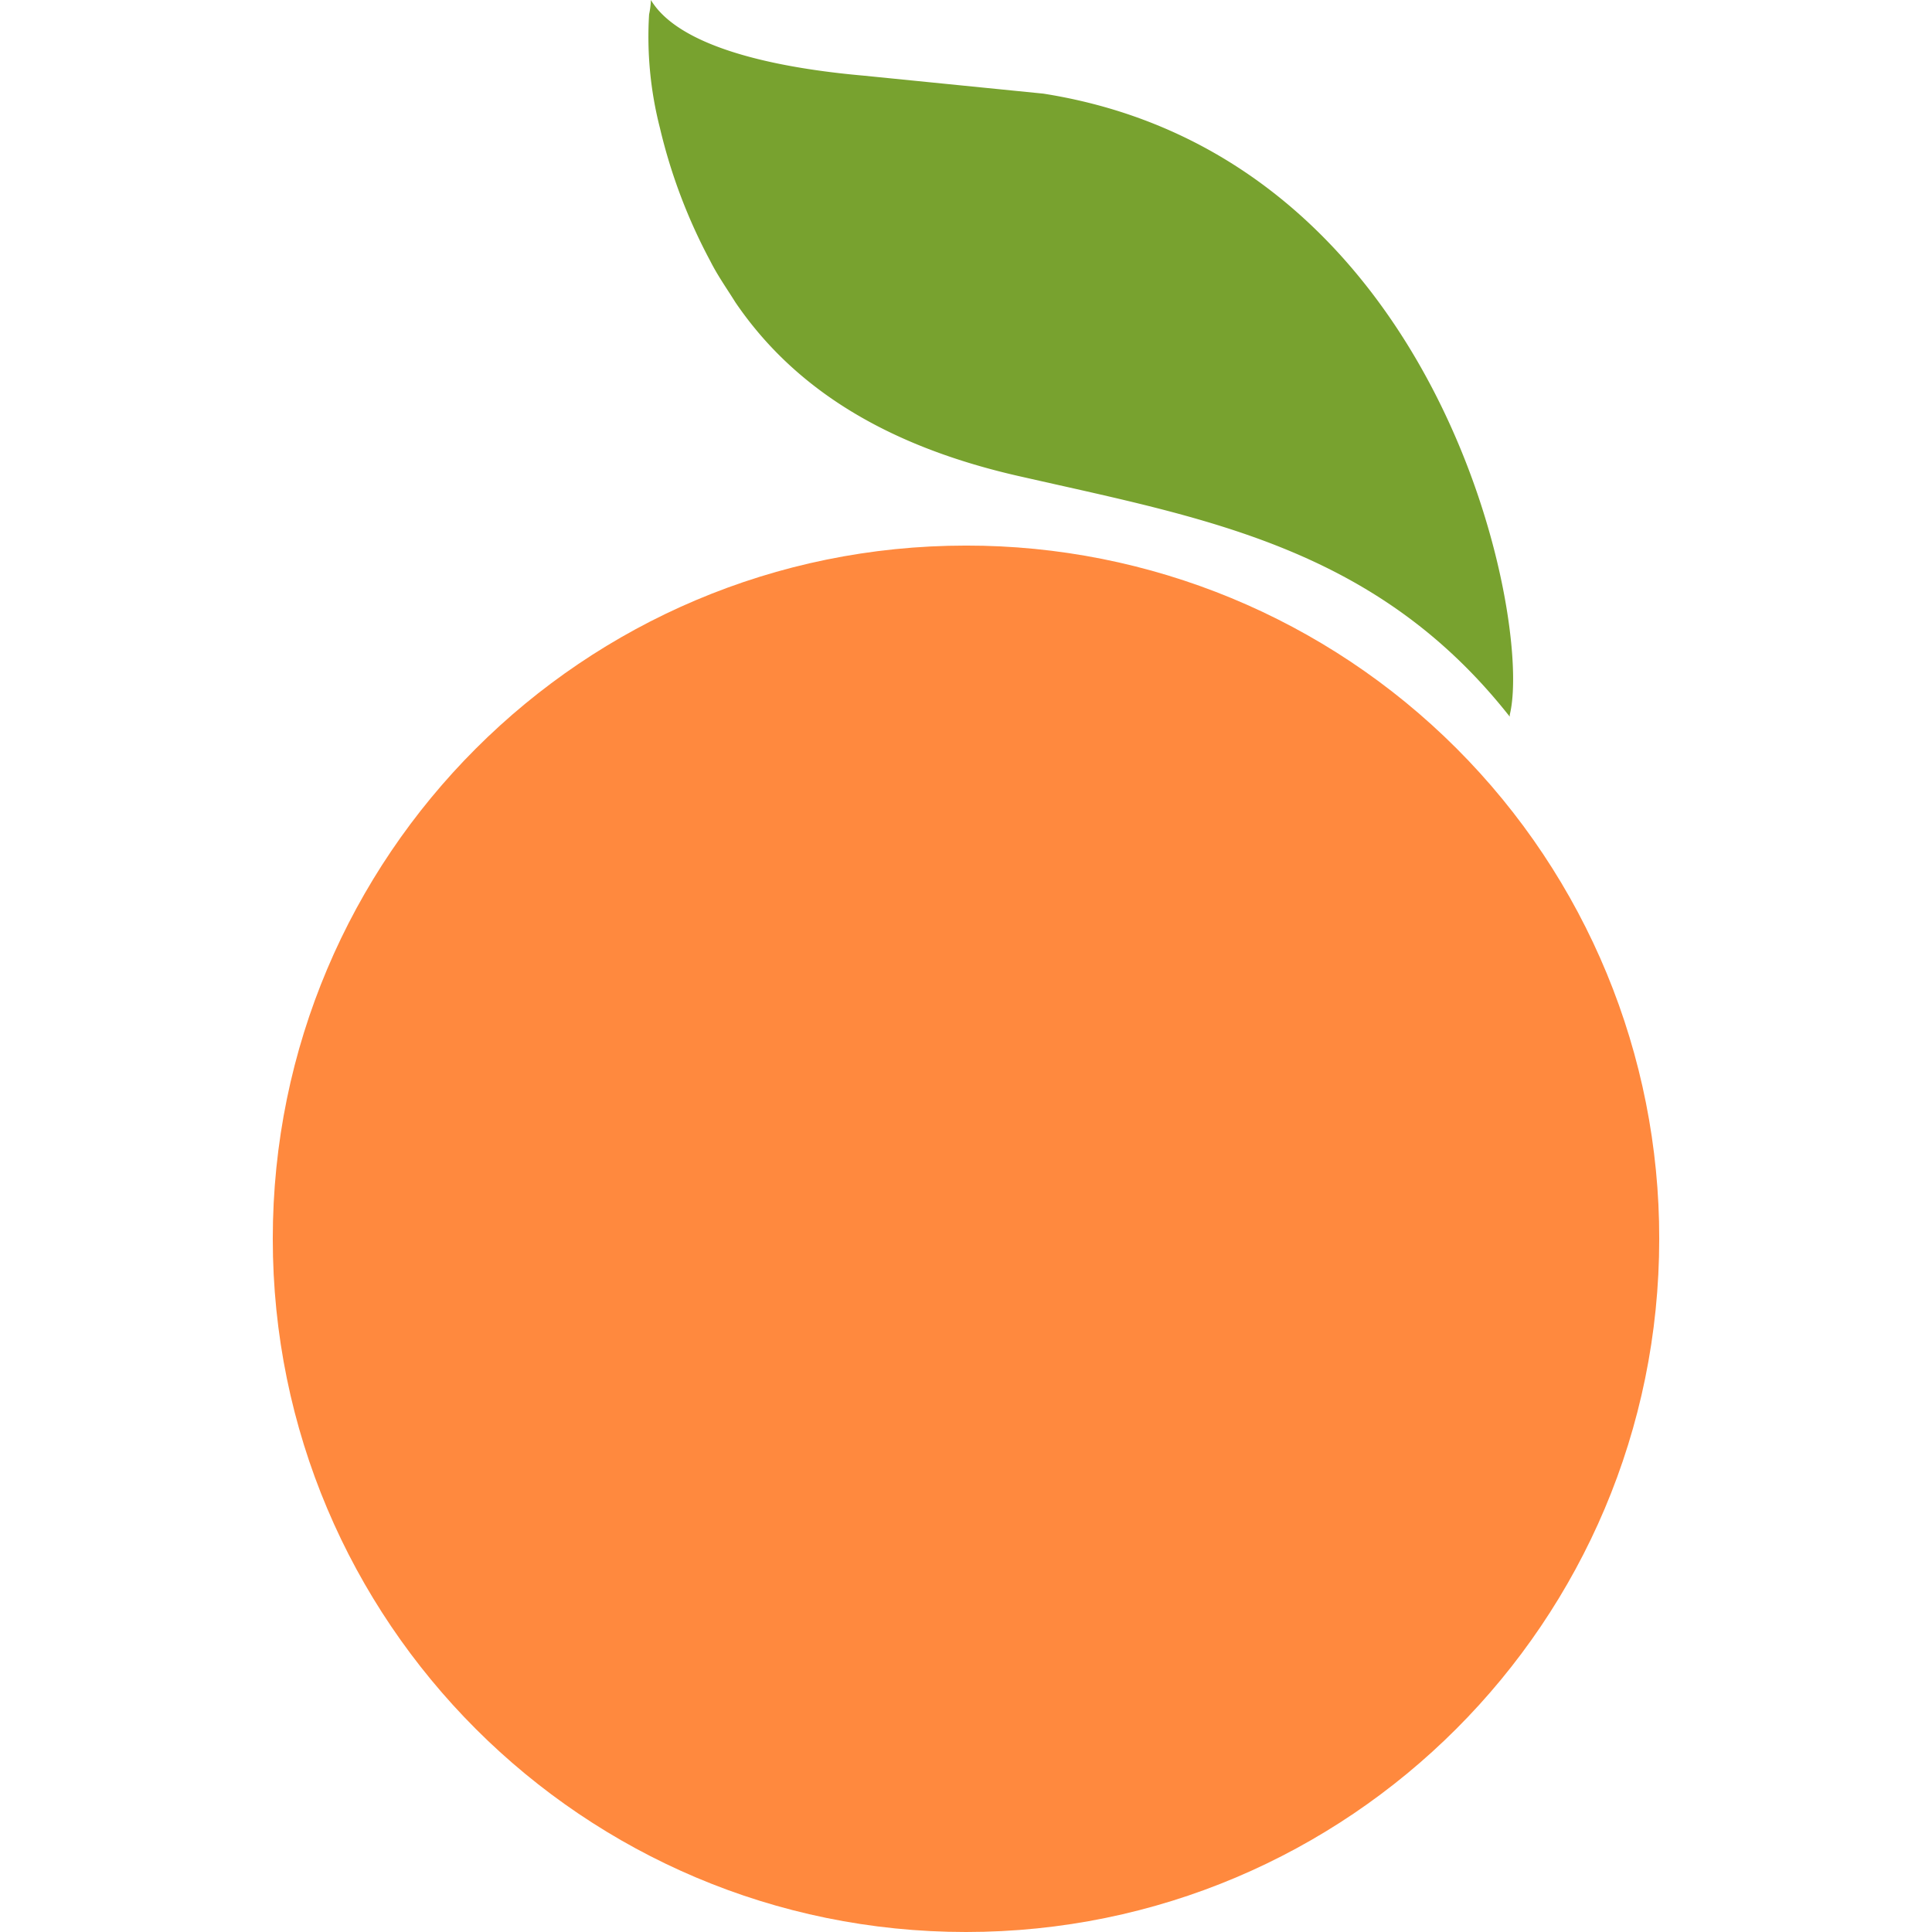
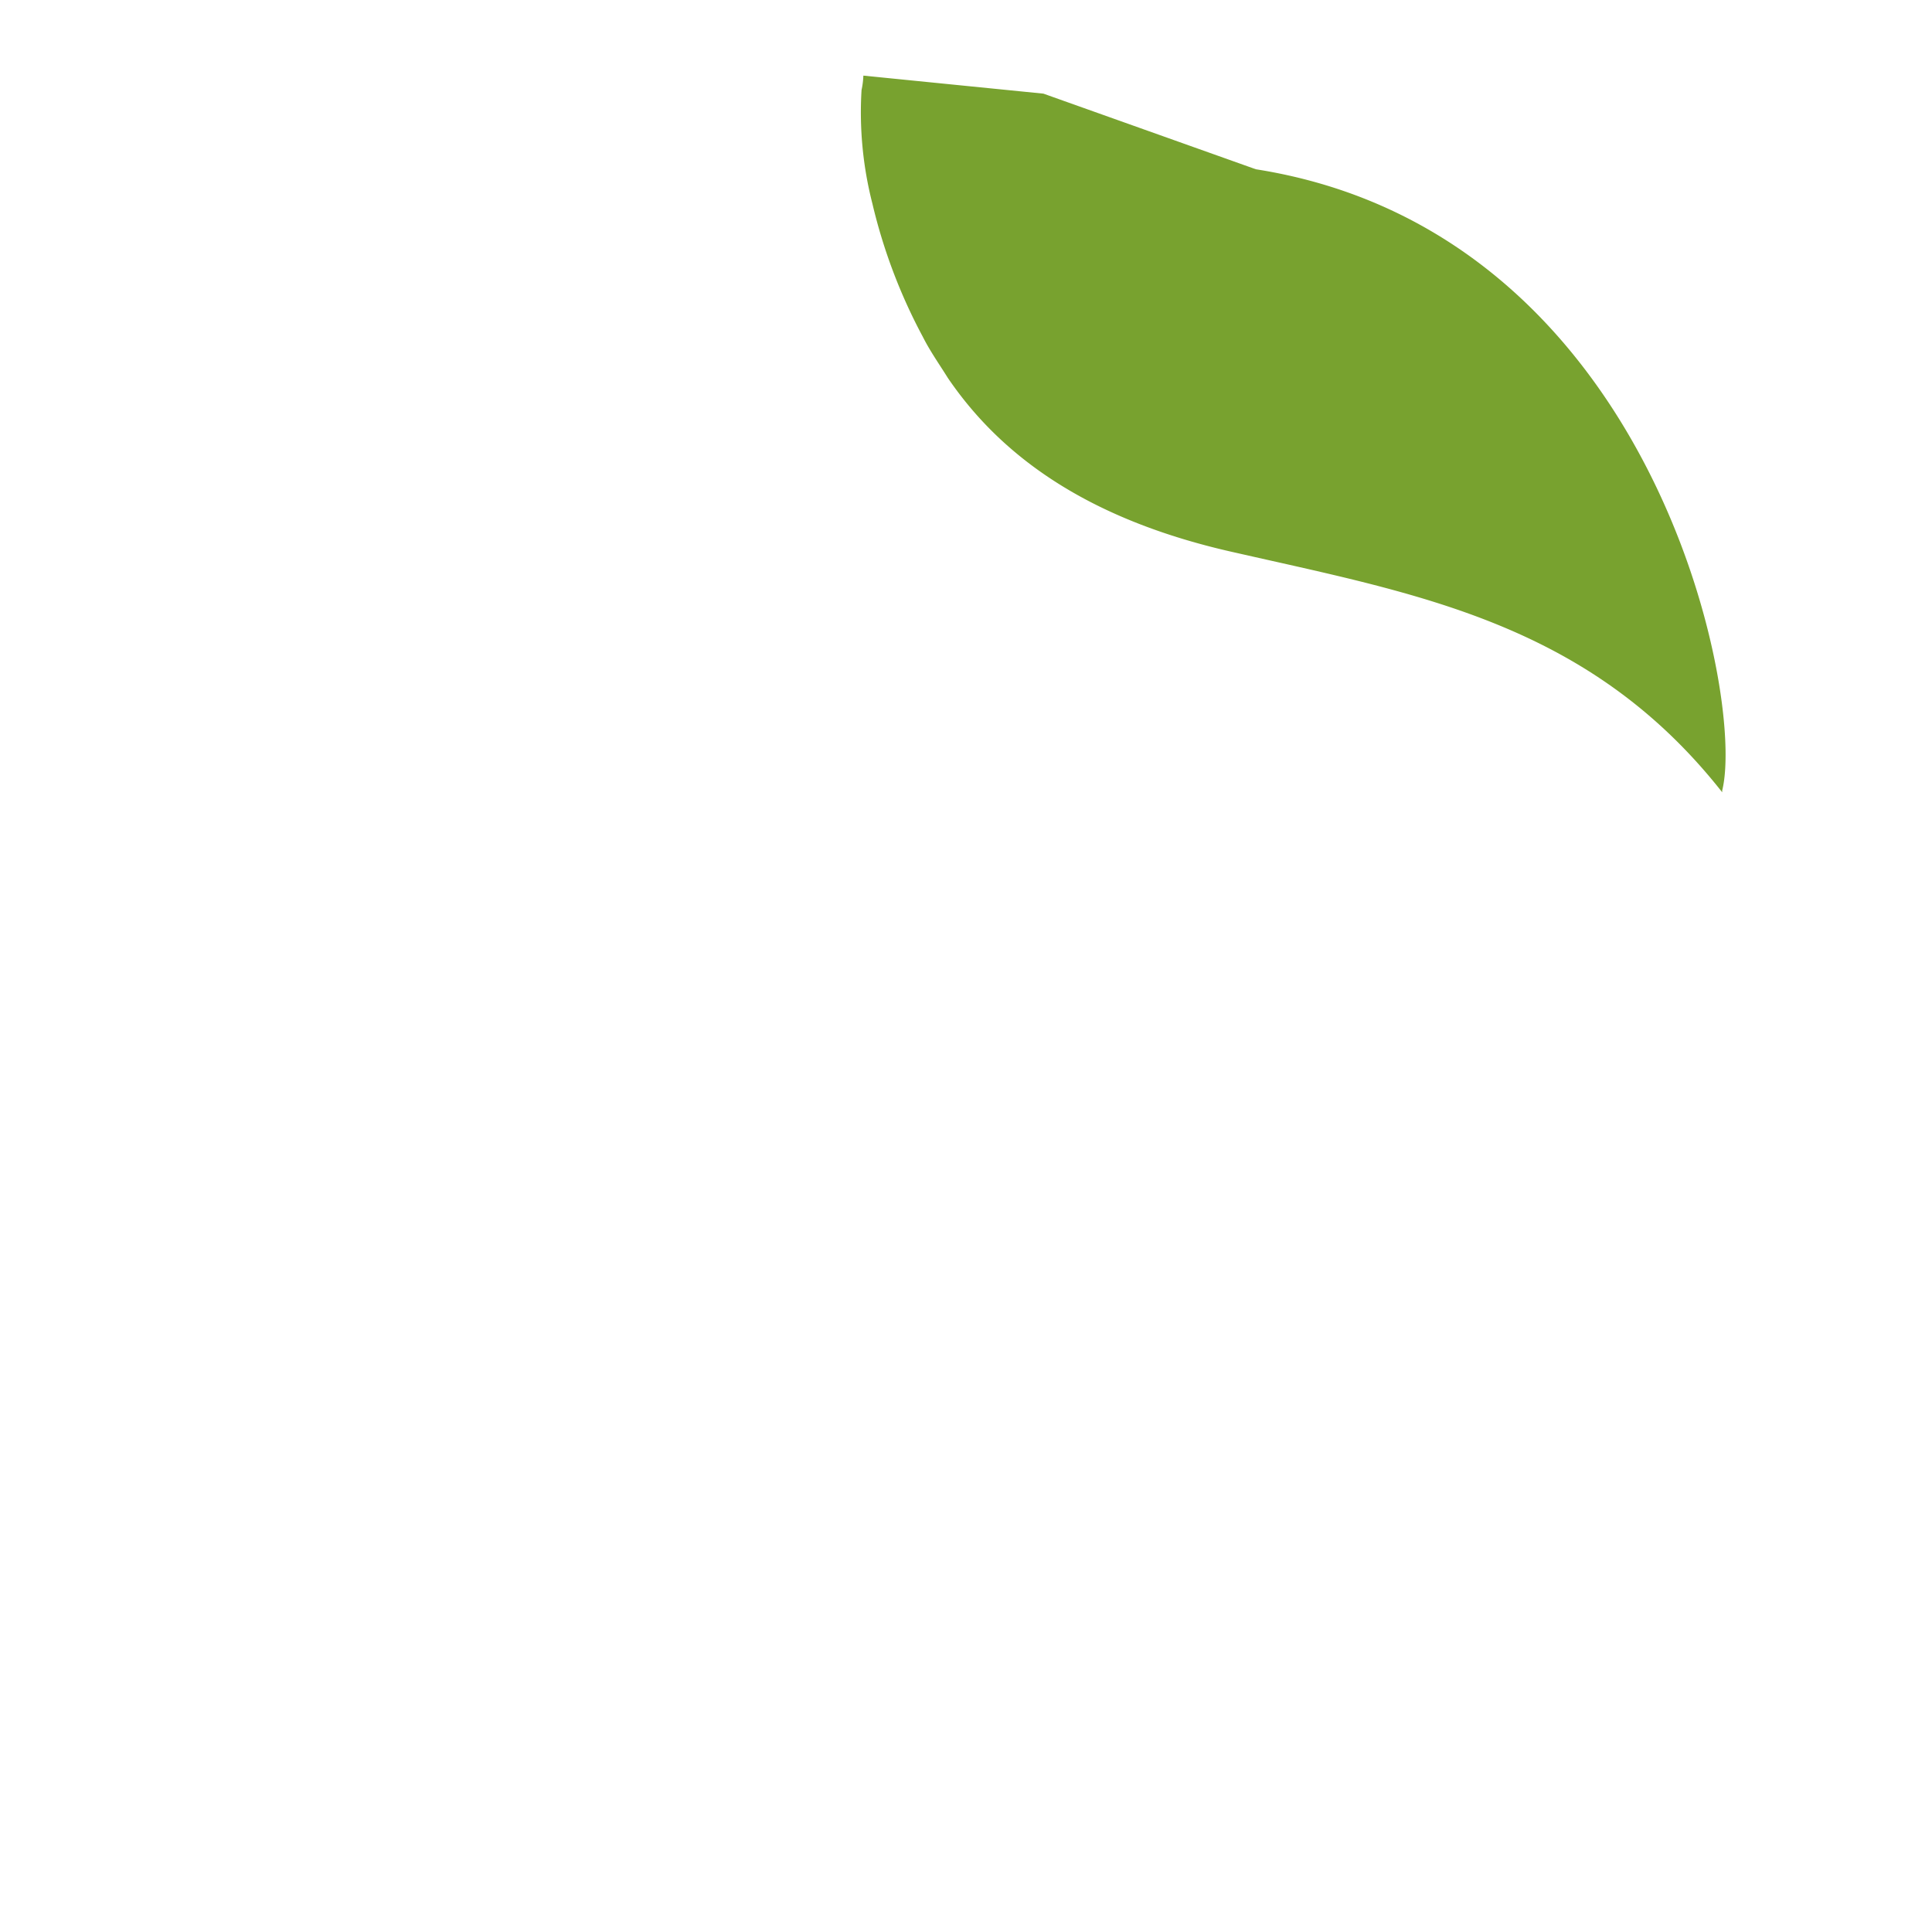
<svg xmlns="http://www.w3.org/2000/svg" width="64" height="64">
-   <path d="M54.964 41.036C54.964 53.72 44.682 64 32 64S9.036 53.72 9.036 41.036 19.318 18.073 32 18.073c6.093-.008 11.938 2.41 16.247 6.717s6.725 10.154 6.717 16.247z" fill="#ff893e" />
-   <path d="M34.565 3.102L28.6 2.505c-2.028-.18-5.965-.716-7.038-2.505a2.7 2.7 0 0 1-.06.477 12.18 12.18 0 0 0 .358 3.758 18.11 18.11 0 0 0 1.67 4.414c.24.477.537.895.835 1.372 1.91 2.803 4.95 4.772 9.543 5.786 6.024 1.372 11.69 2.326 16.104 7.933v-.06c.775-3.102-2.267-18.5-15.448-20.578z" fill="#78a22f" />
+   <path d="M34.565 3.102L28.6 2.505a2.7 2.7 0 0 1-.06.477 12.18 12.18 0 0 0 .358 3.758 18.11 18.11 0 0 0 1.67 4.414c.24.477.537.895.835 1.372 1.91 2.803 4.95 4.772 9.543 5.786 6.024 1.372 11.69 2.326 16.104 7.933v-.06c.775-3.102-2.267-18.5-15.448-20.578z" fill="#78a22f" />
</svg>